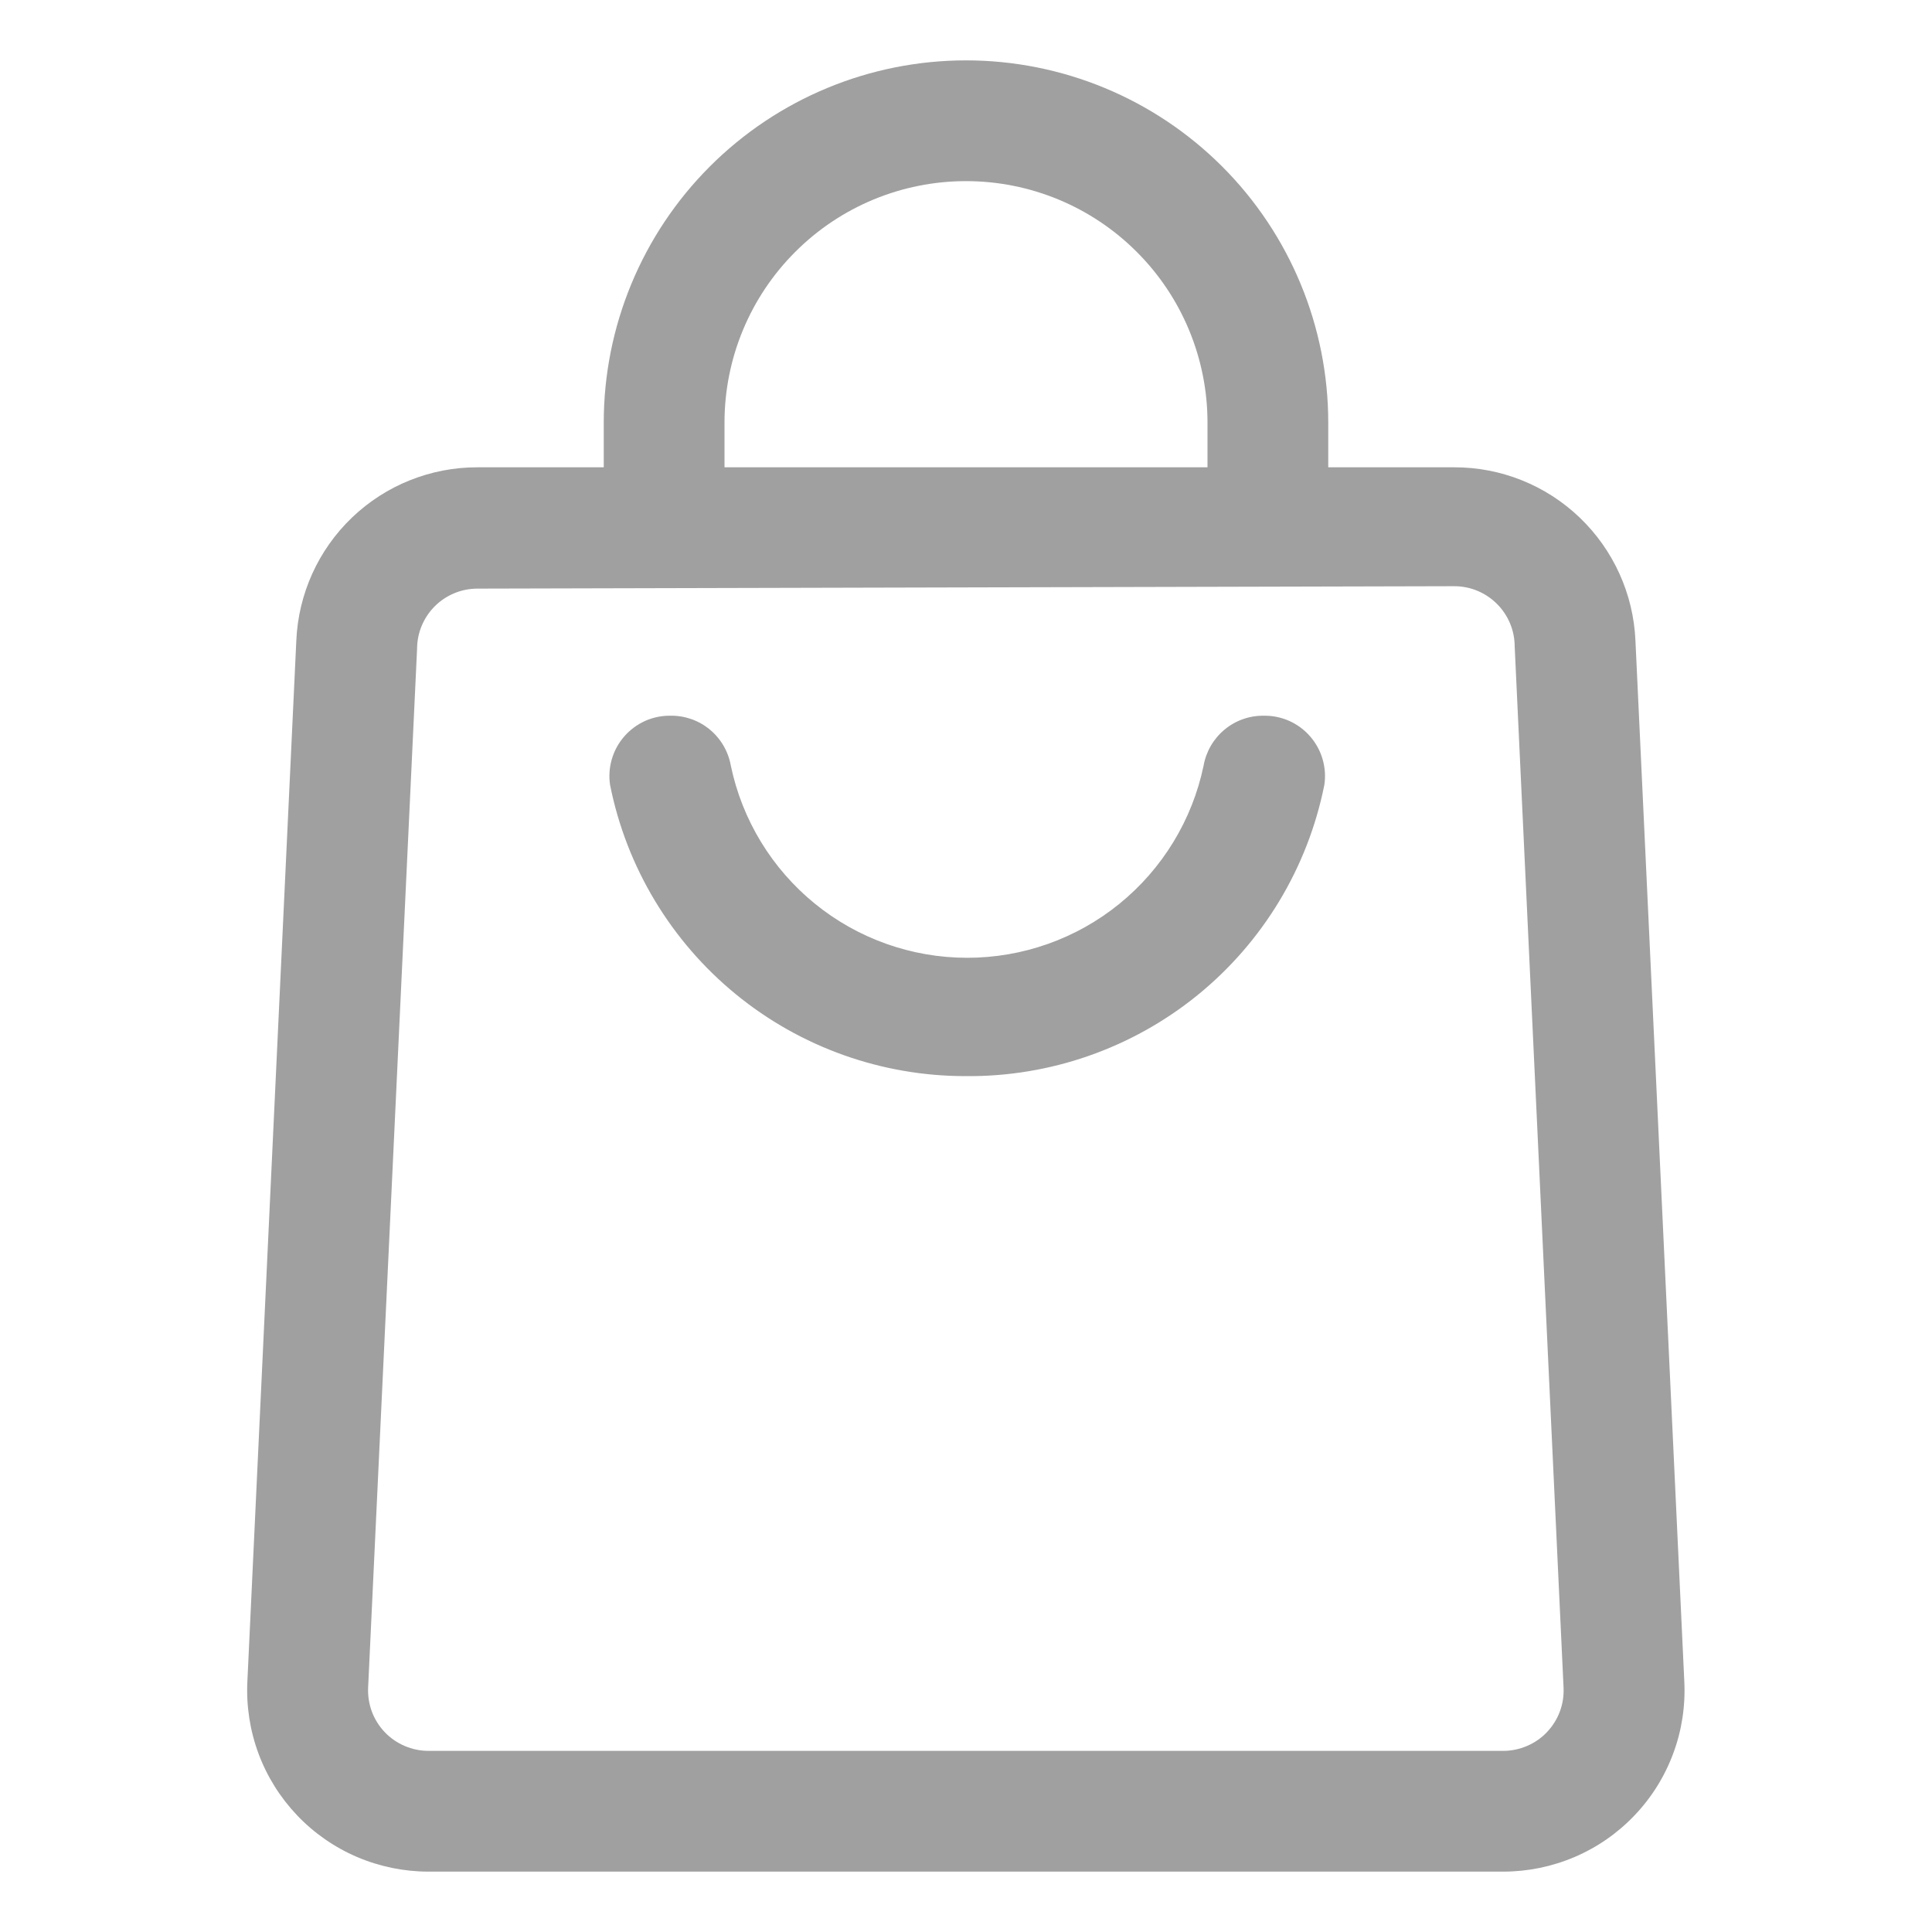
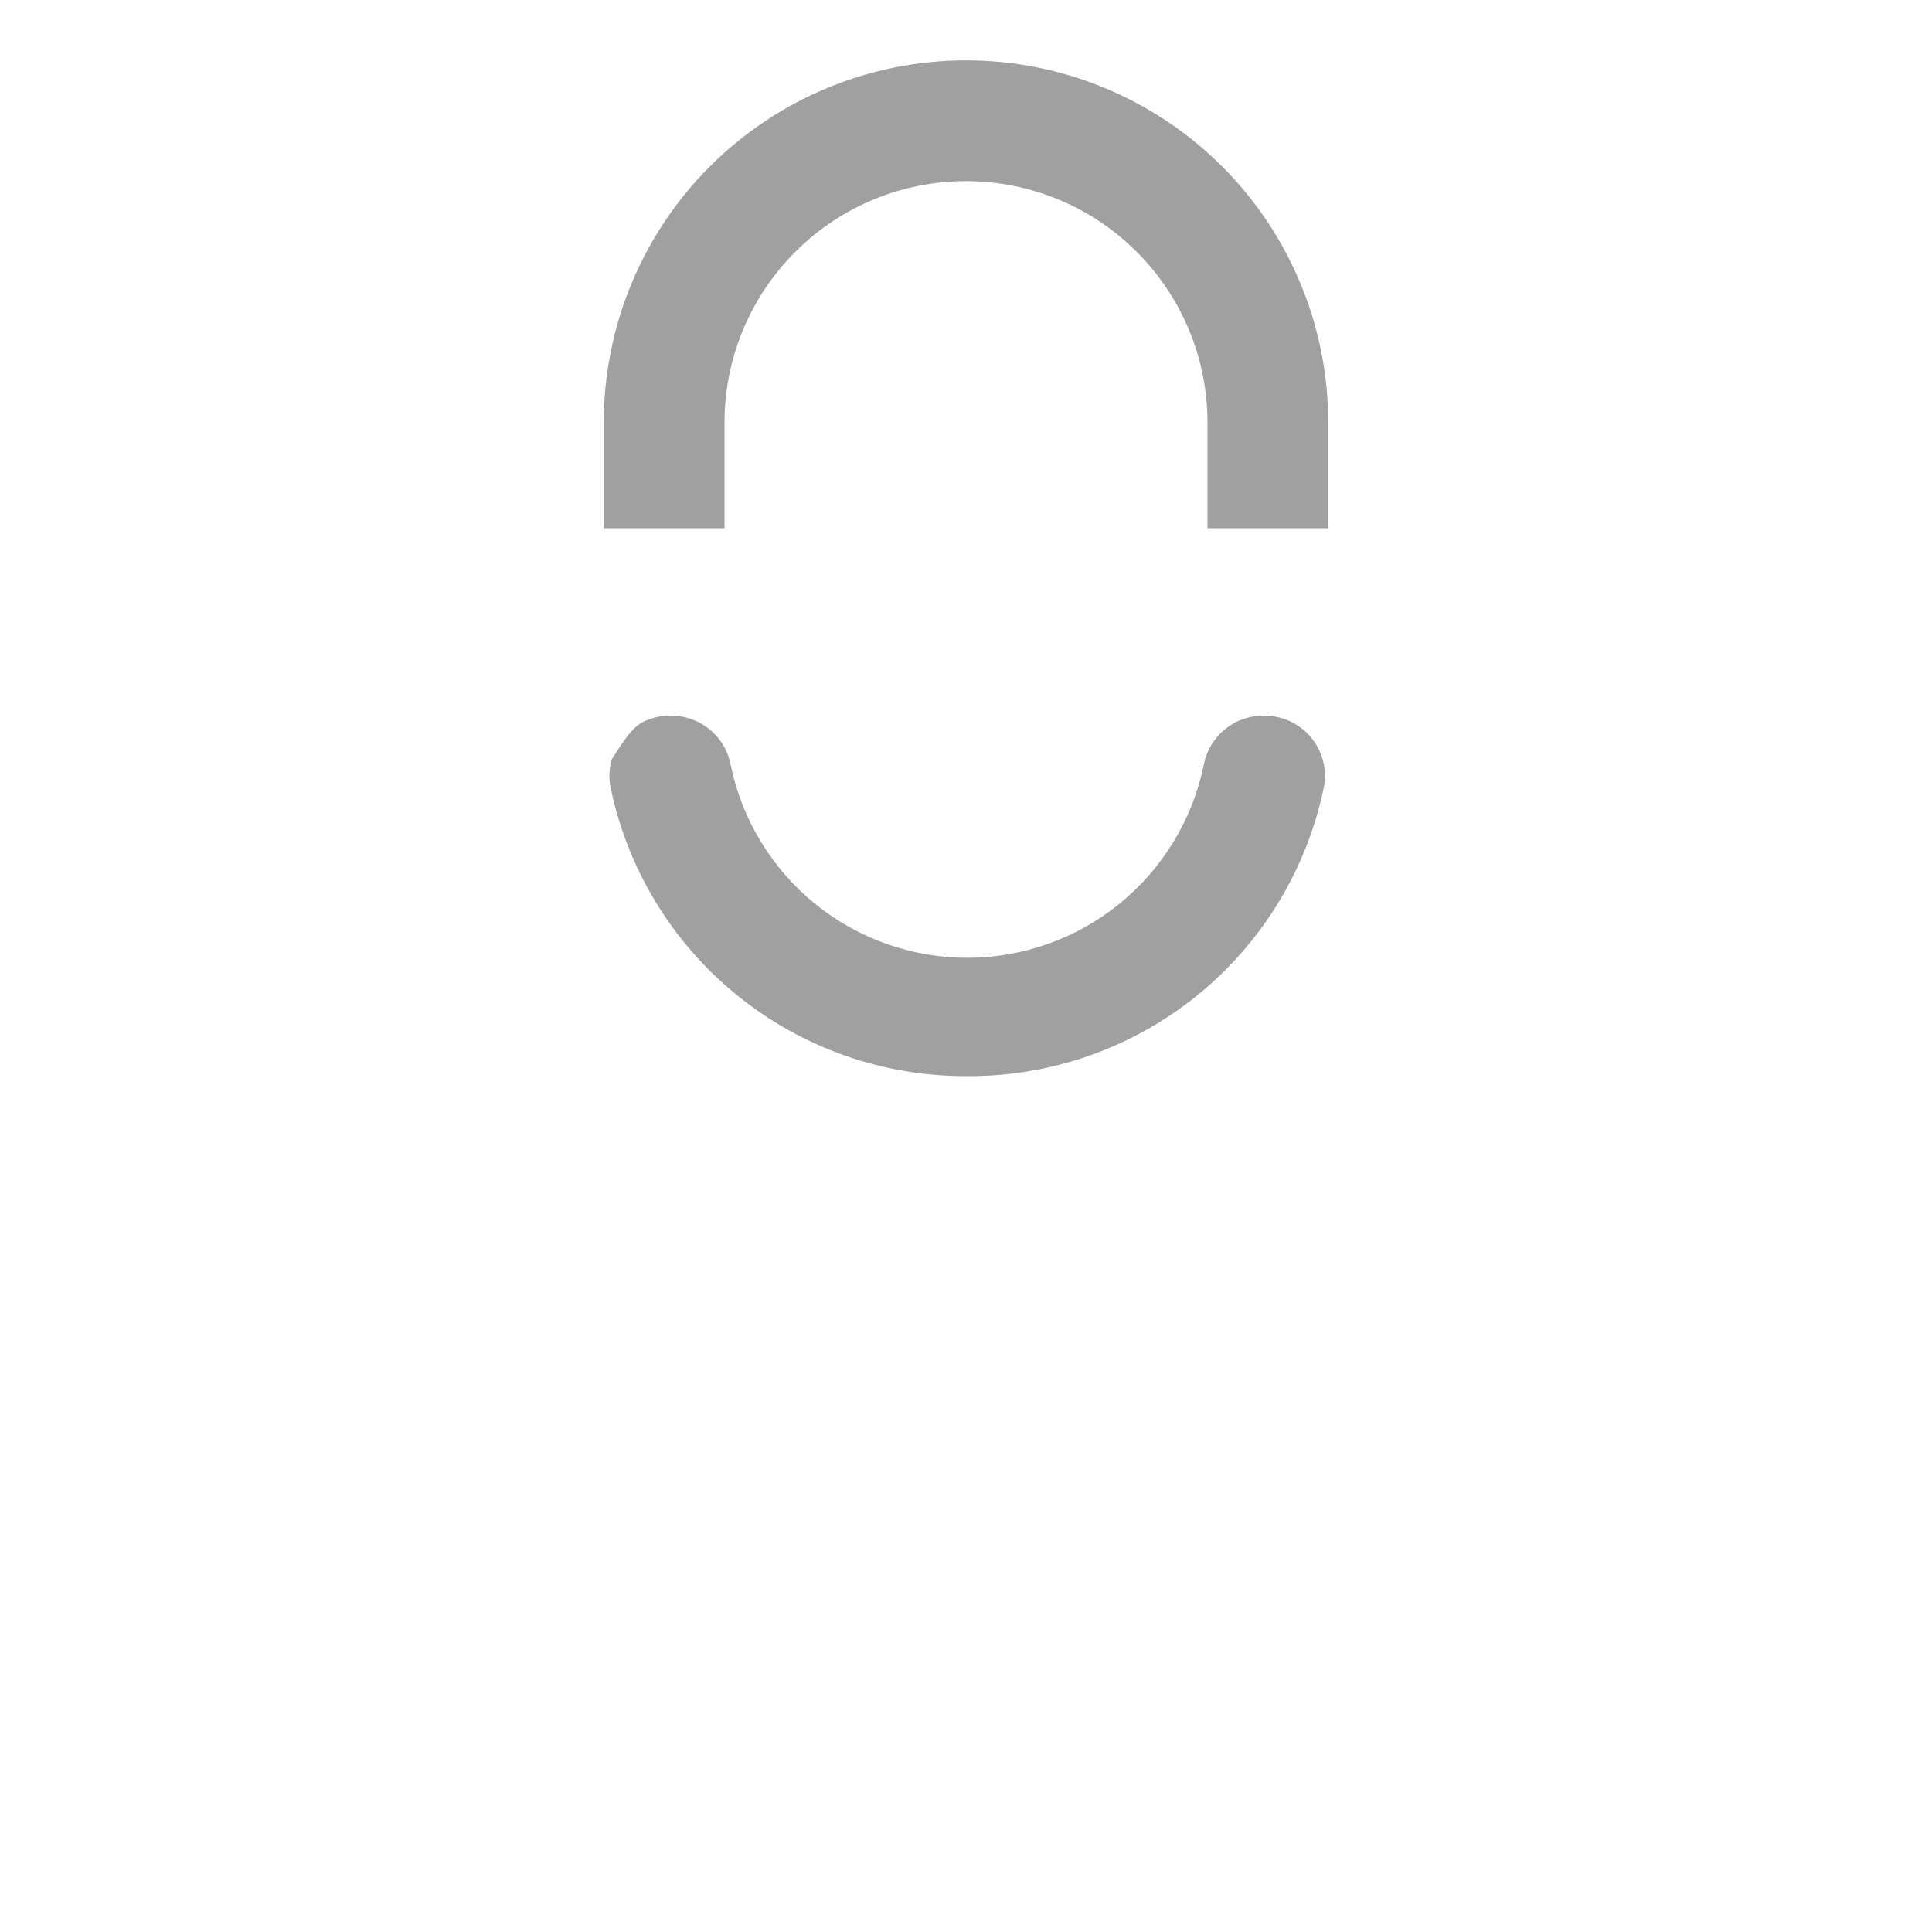
<svg xmlns="http://www.w3.org/2000/svg" width="24" height="24" viewBox="0 0 24 24" fill="none">
-   <path d="M11.996 13.368C10.956 13.369 9.946 13.01 9.141 12.351C8.336 11.692 7.783 10.774 7.579 9.753C7.562 9.646 7.57 9.536 7.6 9.432C7.63 9.327 7.683 9.231 7.754 9.149C7.826 9.066 7.914 9.001 8.013 8.956C8.112 8.912 8.22 8.889 8.329 8.891C8.507 8.888 8.681 8.949 8.819 9.064C8.956 9.178 9.048 9.337 9.079 9.513C9.22 10.187 9.589 10.792 10.124 11.227C10.658 11.661 11.326 11.898 12.015 11.898C12.704 11.898 13.372 11.661 13.906 11.227C14.441 10.792 14.81 10.187 14.951 9.513C14.982 9.337 15.074 9.178 15.211 9.064C15.349 8.949 15.523 8.888 15.701 8.891C15.81 8.889 15.918 8.912 16.017 8.956C16.116 9.001 16.204 9.066 16.276 9.149C16.347 9.231 16.4 9.327 16.43 9.432C16.46 9.536 16.468 9.646 16.451 9.753C16.245 10.78 15.688 11.703 14.875 12.363C14.061 13.023 13.043 13.378 11.996 13.368Z" fill="#A0A0A0" />
-   <path d="M18.673 23.25H5.323C5.018 23.25 4.716 23.188 4.435 23.068C4.155 22.948 3.901 22.772 3.691 22.551C3.481 22.33 3.317 22.069 3.211 21.783C3.105 21.497 3.058 21.192 3.073 20.887L3.681 7.957C3.706 7.378 3.954 6.83 4.373 6.429C4.792 6.028 5.35 5.804 5.931 5.805H18.066C18.646 5.804 19.204 6.028 19.623 6.429C20.042 6.83 20.291 7.378 20.316 7.957L20.923 20.887C20.938 21.192 20.892 21.497 20.785 21.783C20.679 22.069 20.516 22.33 20.305 22.551C20.095 22.772 19.842 22.948 19.561 23.068C19.28 23.188 18.978 23.25 18.673 23.25ZM5.931 7.312C5.732 7.312 5.541 7.391 5.4 7.532C5.26 7.673 5.181 7.863 5.181 8.062L4.573 20.962C4.568 21.064 4.584 21.165 4.619 21.261C4.654 21.356 4.709 21.443 4.779 21.517C4.849 21.591 4.934 21.649 5.027 21.689C5.121 21.729 5.221 21.75 5.323 21.75H18.673C18.775 21.75 18.875 21.729 18.969 21.689C19.063 21.649 19.147 21.591 19.217 21.517C19.287 21.443 19.342 21.356 19.377 21.261C19.413 21.165 19.428 21.064 19.423 20.962L18.816 8.032C18.816 7.833 18.737 7.643 18.596 7.502C18.455 7.361 18.265 7.282 18.066 7.282L5.931 7.312Z" fill="#A0A0A0" />
+   <path d="M11.996 13.368C10.956 13.369 9.946 13.01 9.141 12.351C8.336 11.692 7.783 10.774 7.579 9.753C7.562 9.646 7.57 9.536 7.6 9.432C7.826 9.066 7.914 9.001 8.013 8.956C8.112 8.912 8.22 8.889 8.329 8.891C8.507 8.888 8.681 8.949 8.819 9.064C8.956 9.178 9.048 9.337 9.079 9.513C9.22 10.187 9.589 10.792 10.124 11.227C10.658 11.661 11.326 11.898 12.015 11.898C12.704 11.898 13.372 11.661 13.906 11.227C14.441 10.792 14.81 10.187 14.951 9.513C14.982 9.337 15.074 9.178 15.211 9.064C15.349 8.949 15.523 8.888 15.701 8.891C15.81 8.889 15.918 8.912 16.017 8.956C16.116 9.001 16.204 9.066 16.276 9.149C16.347 9.231 16.4 9.327 16.43 9.432C16.46 9.536 16.468 9.646 16.451 9.753C16.245 10.78 15.688 11.703 14.875 12.363C14.061 13.023 13.043 13.378 11.996 13.368Z" fill="#A0A0A0" />
  <path d="M16.5 6.562H15V5.25C15 4.454 14.684 3.691 14.121 3.129C13.559 2.566 12.796 2.25 12 2.25C11.204 2.25 10.441 2.566 9.879 3.129C9.316 3.691 9 4.454 9 5.25V6.562H7.5V5.25C7.5 4.057 7.974 2.912 8.818 2.068C9.662 1.224 10.806 0.75 12 0.75C13.194 0.75 14.338 1.224 15.182 2.068C16.026 2.912 16.5 4.057 16.5 5.25V6.562Z" fill="#A0A0A0" />
</svg>